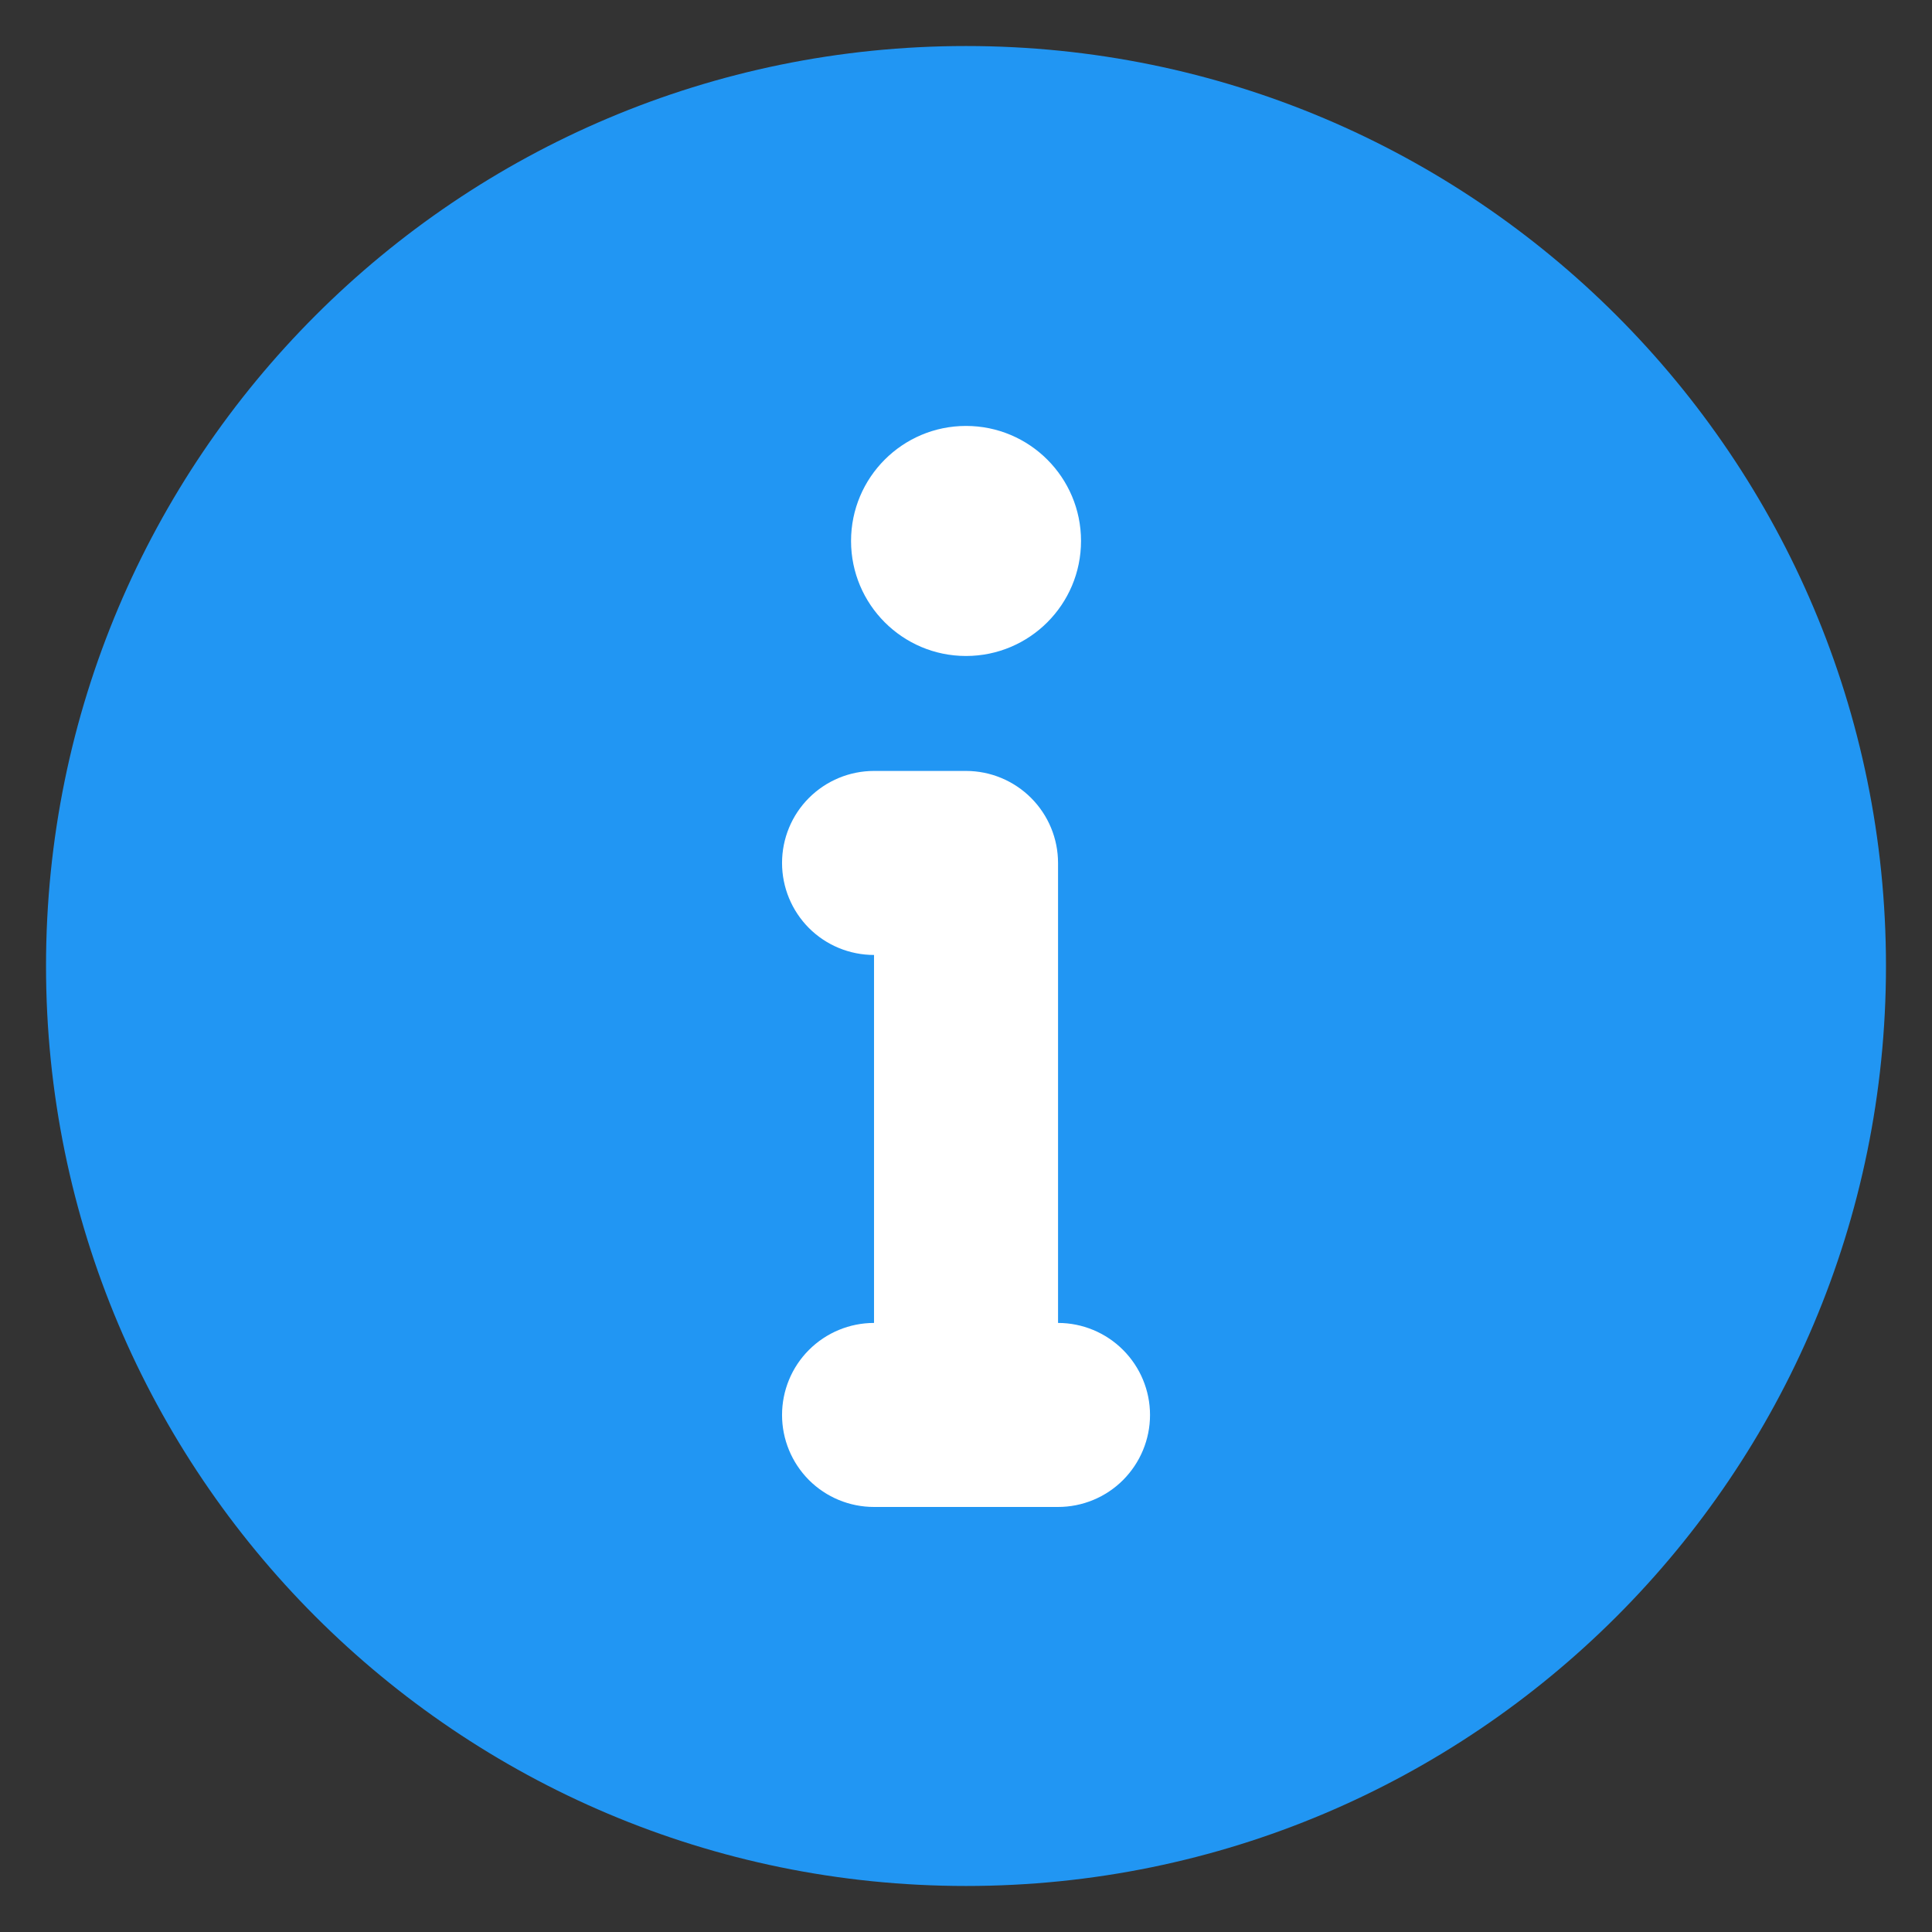
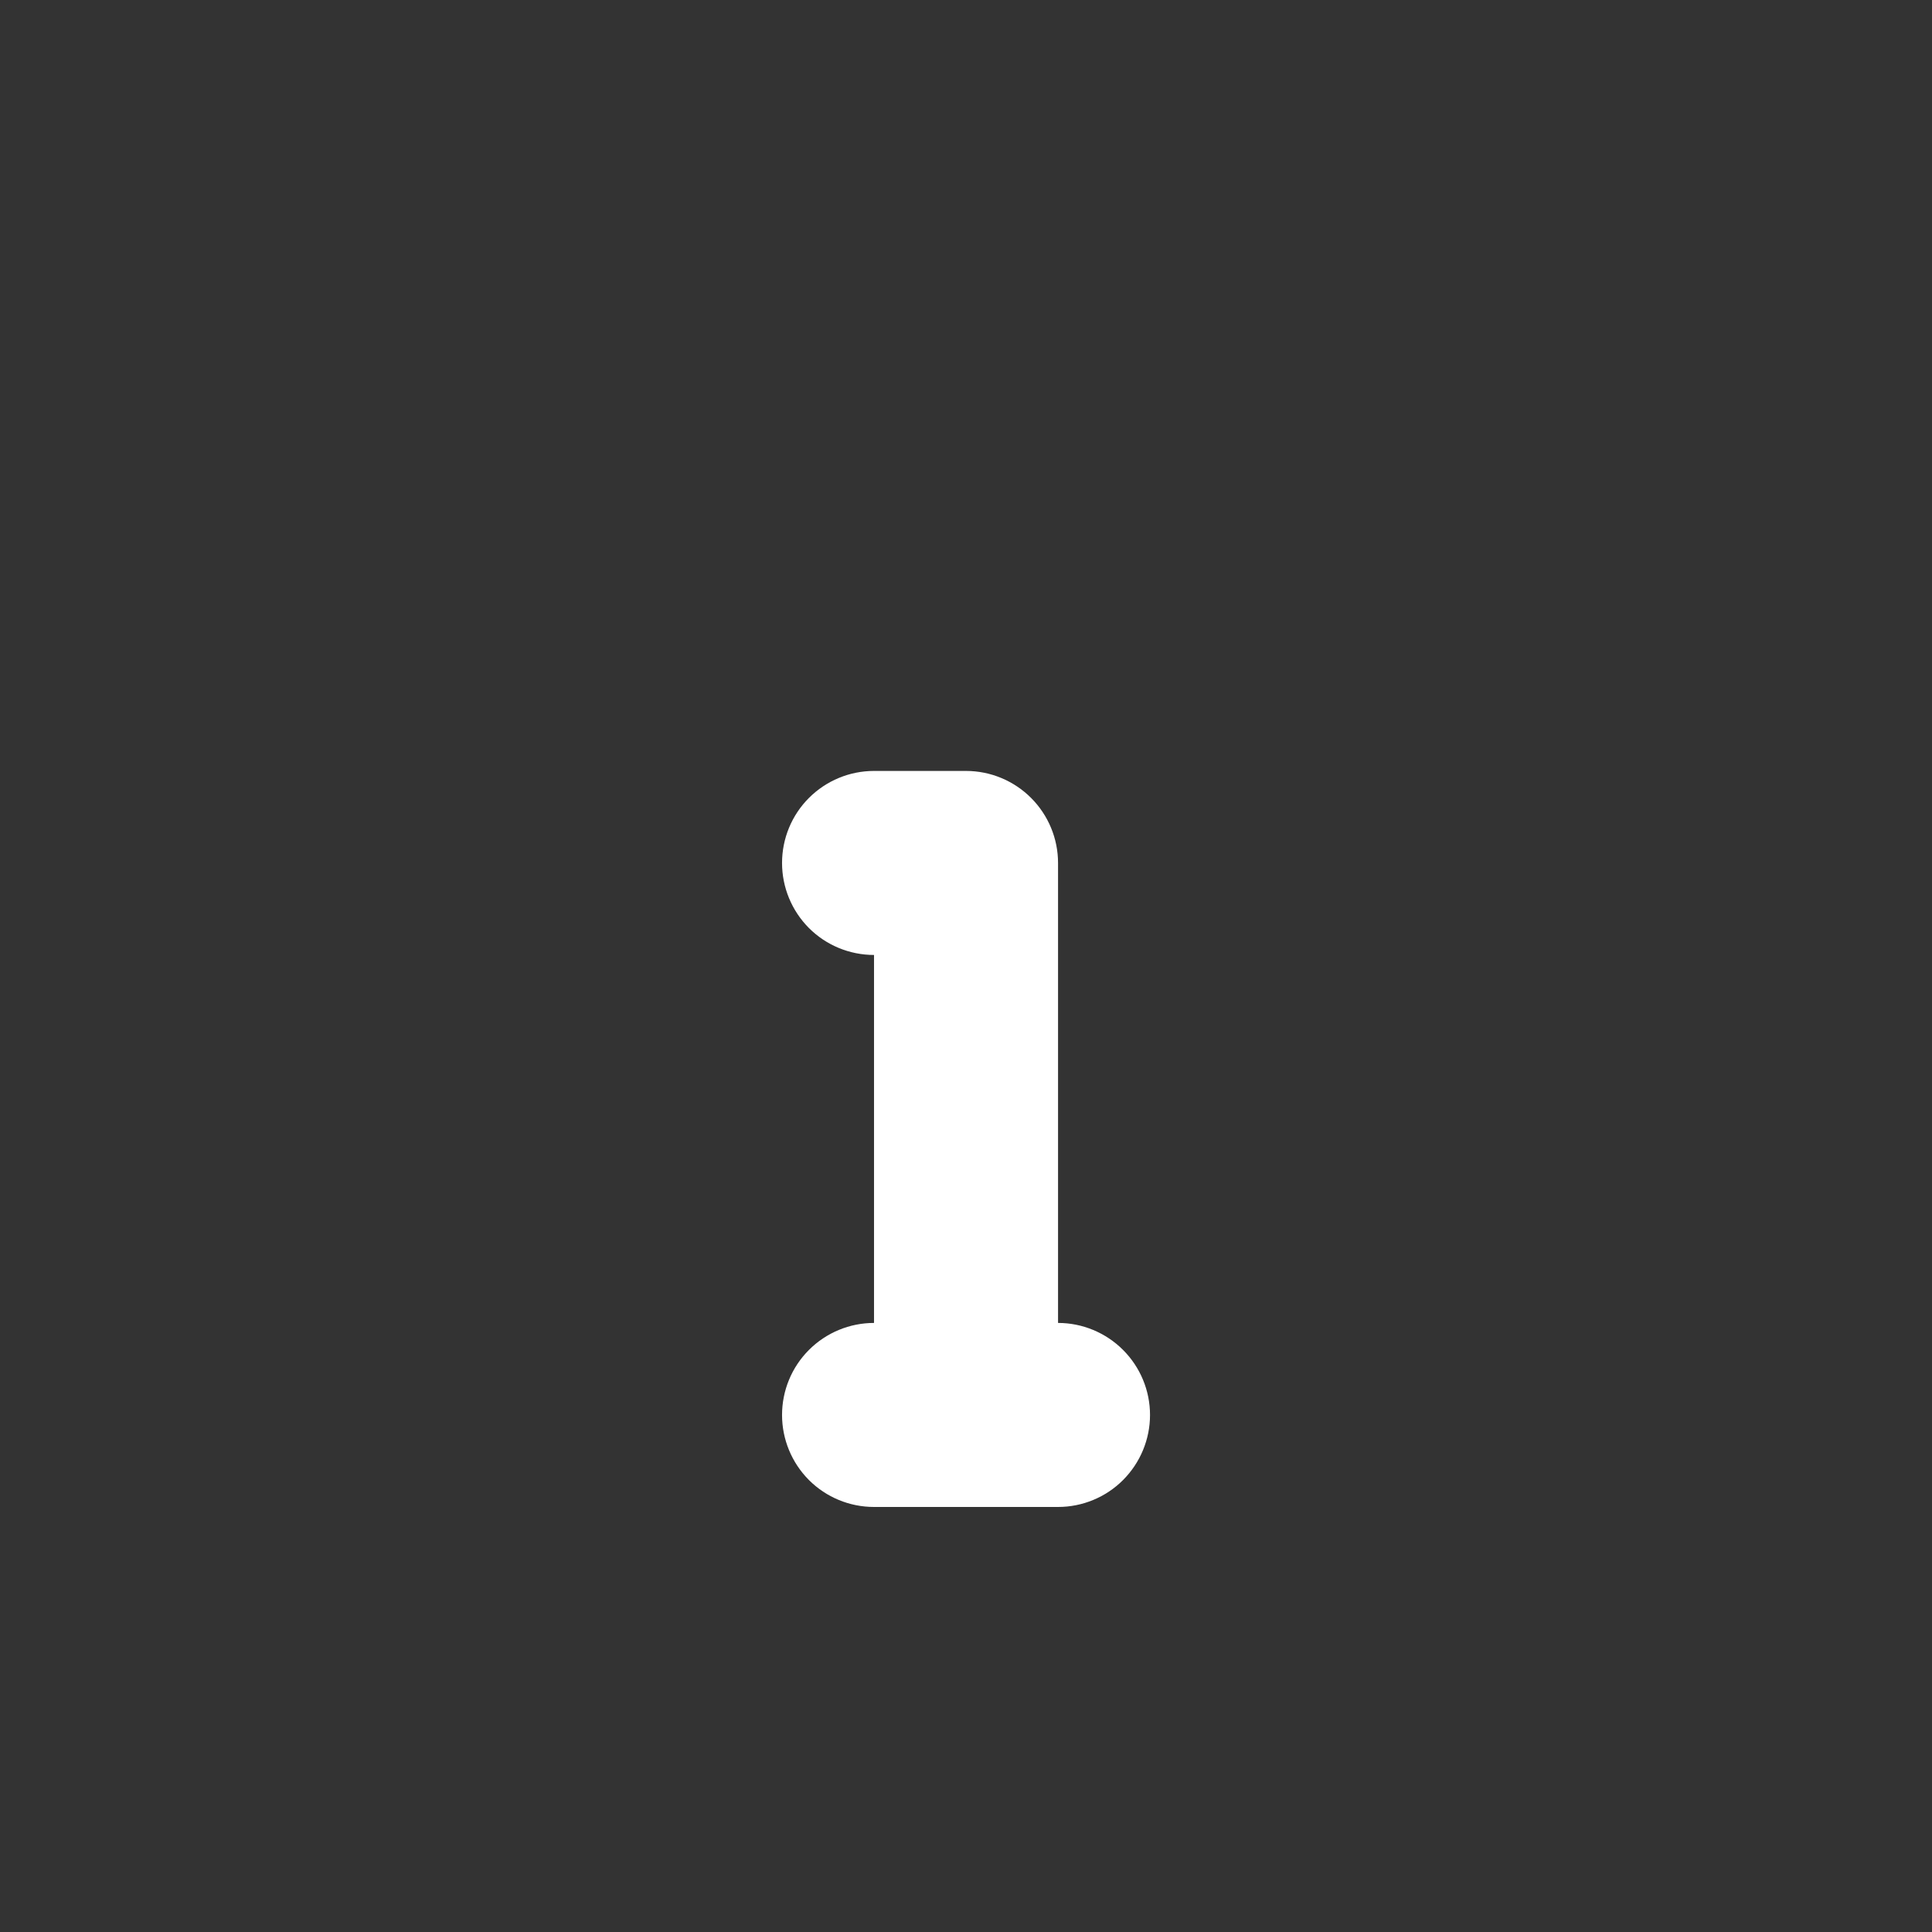
<svg xmlns="http://www.w3.org/2000/svg" width="28" height="28" viewBox="0 0 28 28" fill="none">
  <rect x="0" y="0" width="28" height="28" fill="#333333" stroke="none" />
  <g id="Layer 2">
-     <path id="Vector" d="M14 27.333C21.364 27.333 27.333 21.364 27.333 14C27.333 6.636 21.364 0.667 14 0.667C6.636 0.667 0.667 6.636 0.667 14C0.667 21.364 6.636 27.333 14 27.333Z" fill="#2196F3" />
    <g id="Group">
-       <path id="Vector_2" d="M14 9.507C14.921 9.507 15.667 8.76 15.667 7.84C15.667 6.92 14.921 6.173 14 6.173C13.08 6.173 12.334 6.92 12.334 7.84C12.334 8.76 13.08 9.507 14 9.507Z" fill="white" />
      <path id="Vector_3" d="M14 21.84C13.646 21.84 13.307 21.7 13.057 21.45C12.807 21.199 12.667 20.86 12.667 20.507V13.84C12.313 13.84 11.974 13.7 11.724 13.45C11.474 13.199 11.334 12.86 11.334 12.507C11.334 12.153 11.474 11.814 11.724 11.564C11.974 11.314 12.313 11.173 12.667 11.173H14C14.354 11.173 14.693 11.314 14.943 11.564C15.193 11.814 15.334 12.153 15.334 12.507V20.507C15.334 20.86 15.193 21.199 14.943 21.45C14.693 21.7 14.354 21.84 14 21.84Z" fill="white" />
-       <path id="Vector_4" d="M15.334 21.84H12.667C12.313 21.84 11.974 21.7 11.724 21.45C11.474 21.199 11.334 20.86 11.334 20.507C11.334 20.153 11.474 19.814 11.724 19.564C11.974 19.314 12.313 19.173 12.667 19.173H15.334C15.687 19.173 16.026 19.314 16.276 19.564C16.526 19.814 16.667 20.153 16.667 20.507C16.667 20.86 16.526 21.199 16.276 21.45C16.026 21.7 15.687 21.84 15.334 21.84Z" fill="white" />
+       <path id="Vector_4" d="M15.334 21.84H12.667C12.313 21.84 11.974 21.7 11.724 21.45C11.474 21.199 11.334 20.86 11.334 20.507C11.334 20.153 11.474 19.814 11.724 19.564C11.974 19.314 12.313 19.173 12.667 19.173H15.334C15.687 19.173 16.026 19.314 16.276 19.564C16.526 19.814 16.667 20.153 16.667 20.507C16.667 20.86 16.526 21.199 16.276 21.45C16.026 21.7 15.687 21.84 15.334 21.84" fill="white" />
    </g>
  </g>
</svg>